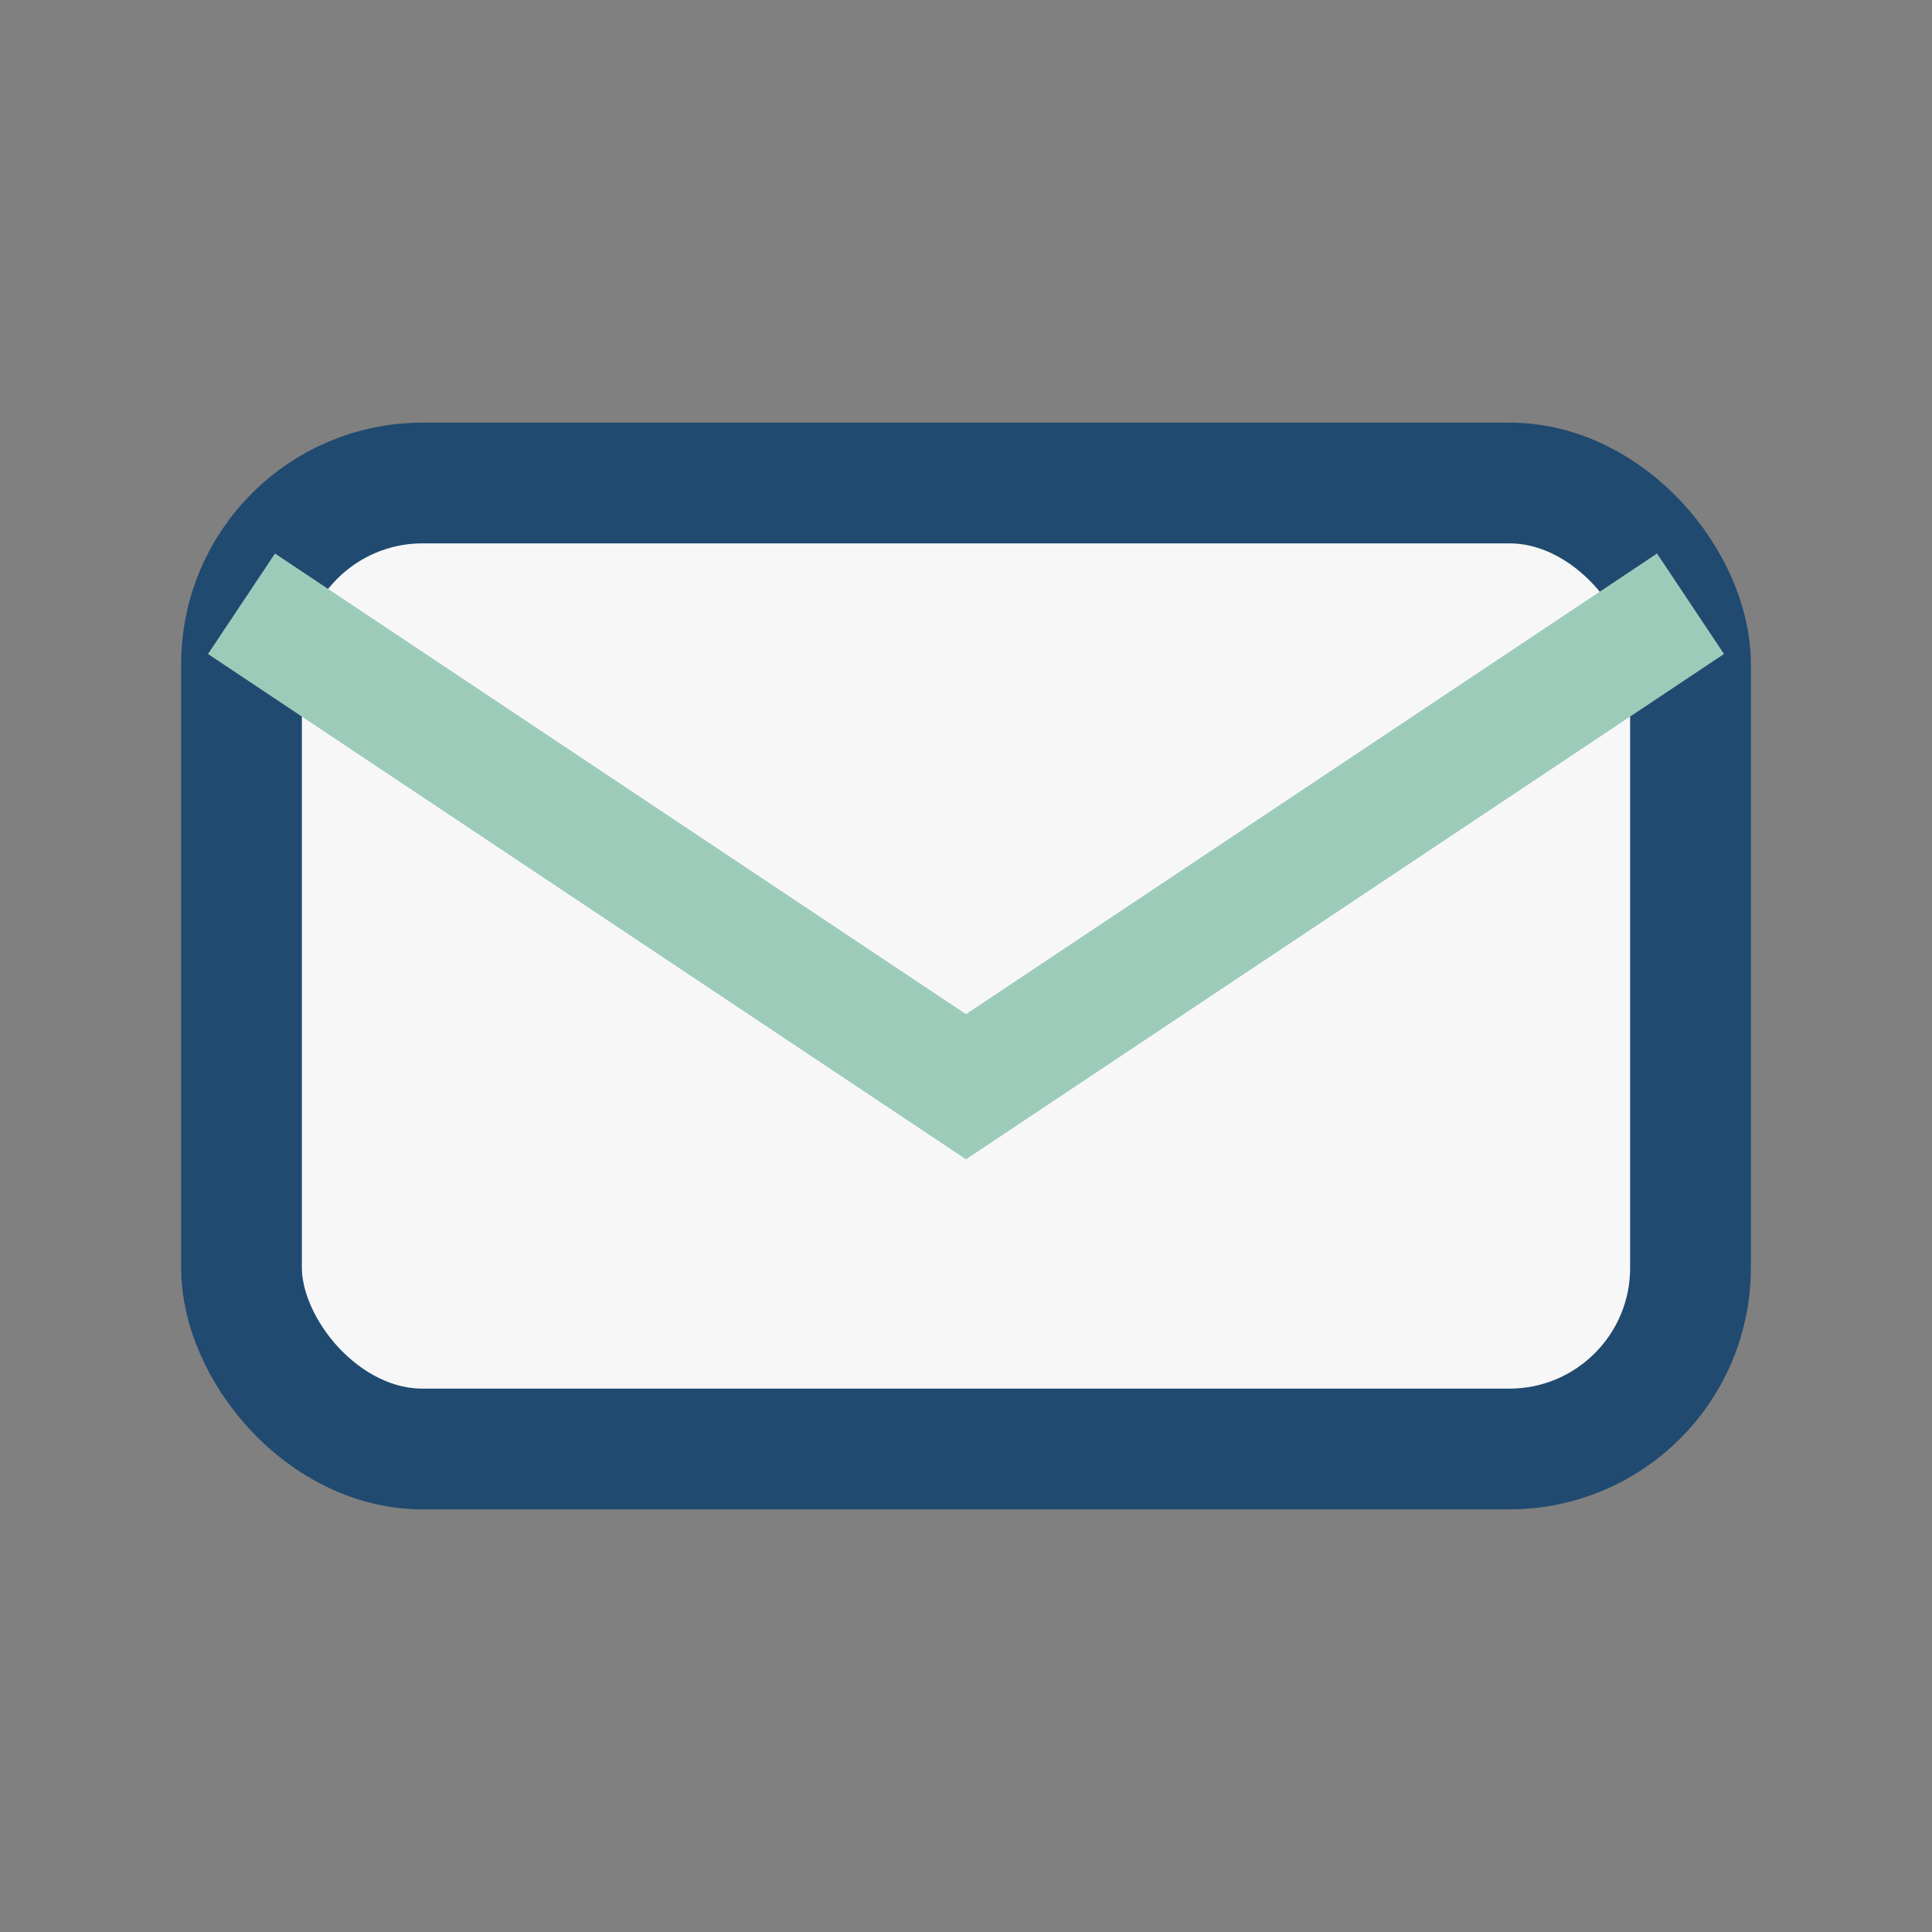
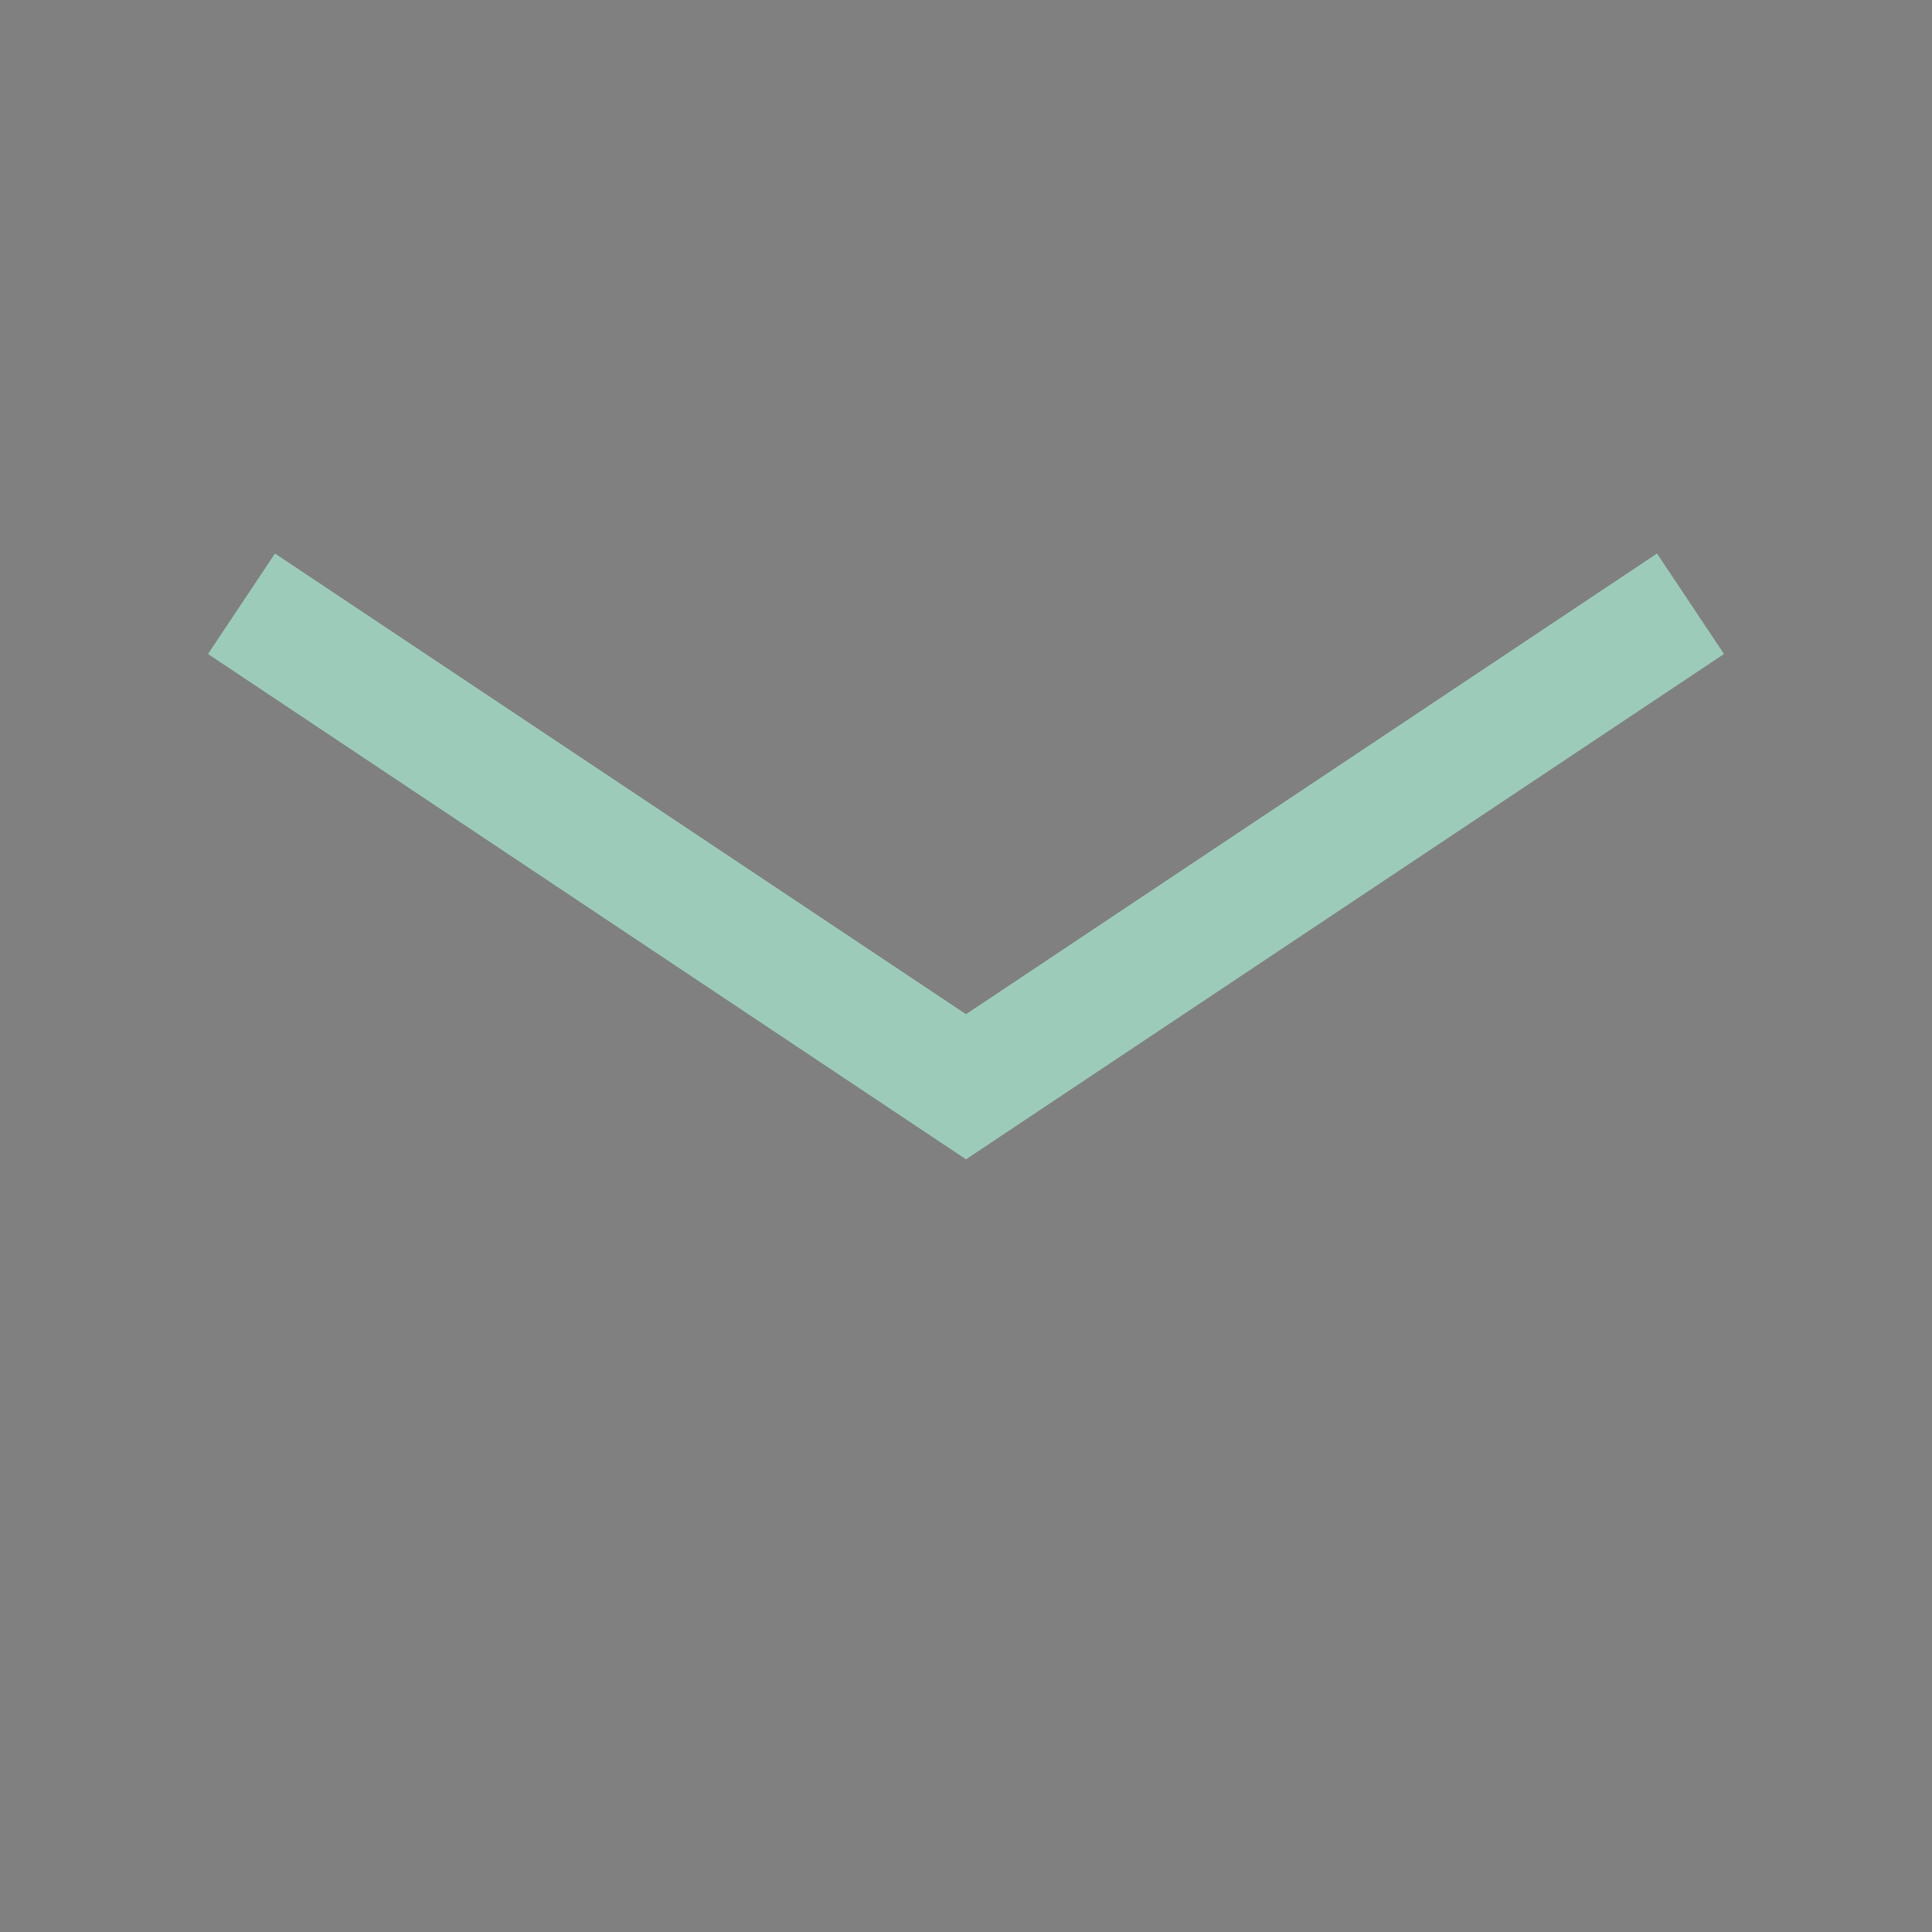
<svg xmlns="http://www.w3.org/2000/svg" width="32" height="32" viewBox="0 0 32 32">
  <rect x="0" y="0" width="32" height="32" fill="#808080" stroke="none" />
-   <rect x="4" y="8" width="24" height="16" rx="3" fill="#F7F7F7" stroke="#204A70" stroke-width="2" />
  <path d="M4 10l12 8 12-8" fill="none" stroke="#9DCBBA" stroke-width="2" />
</svg>